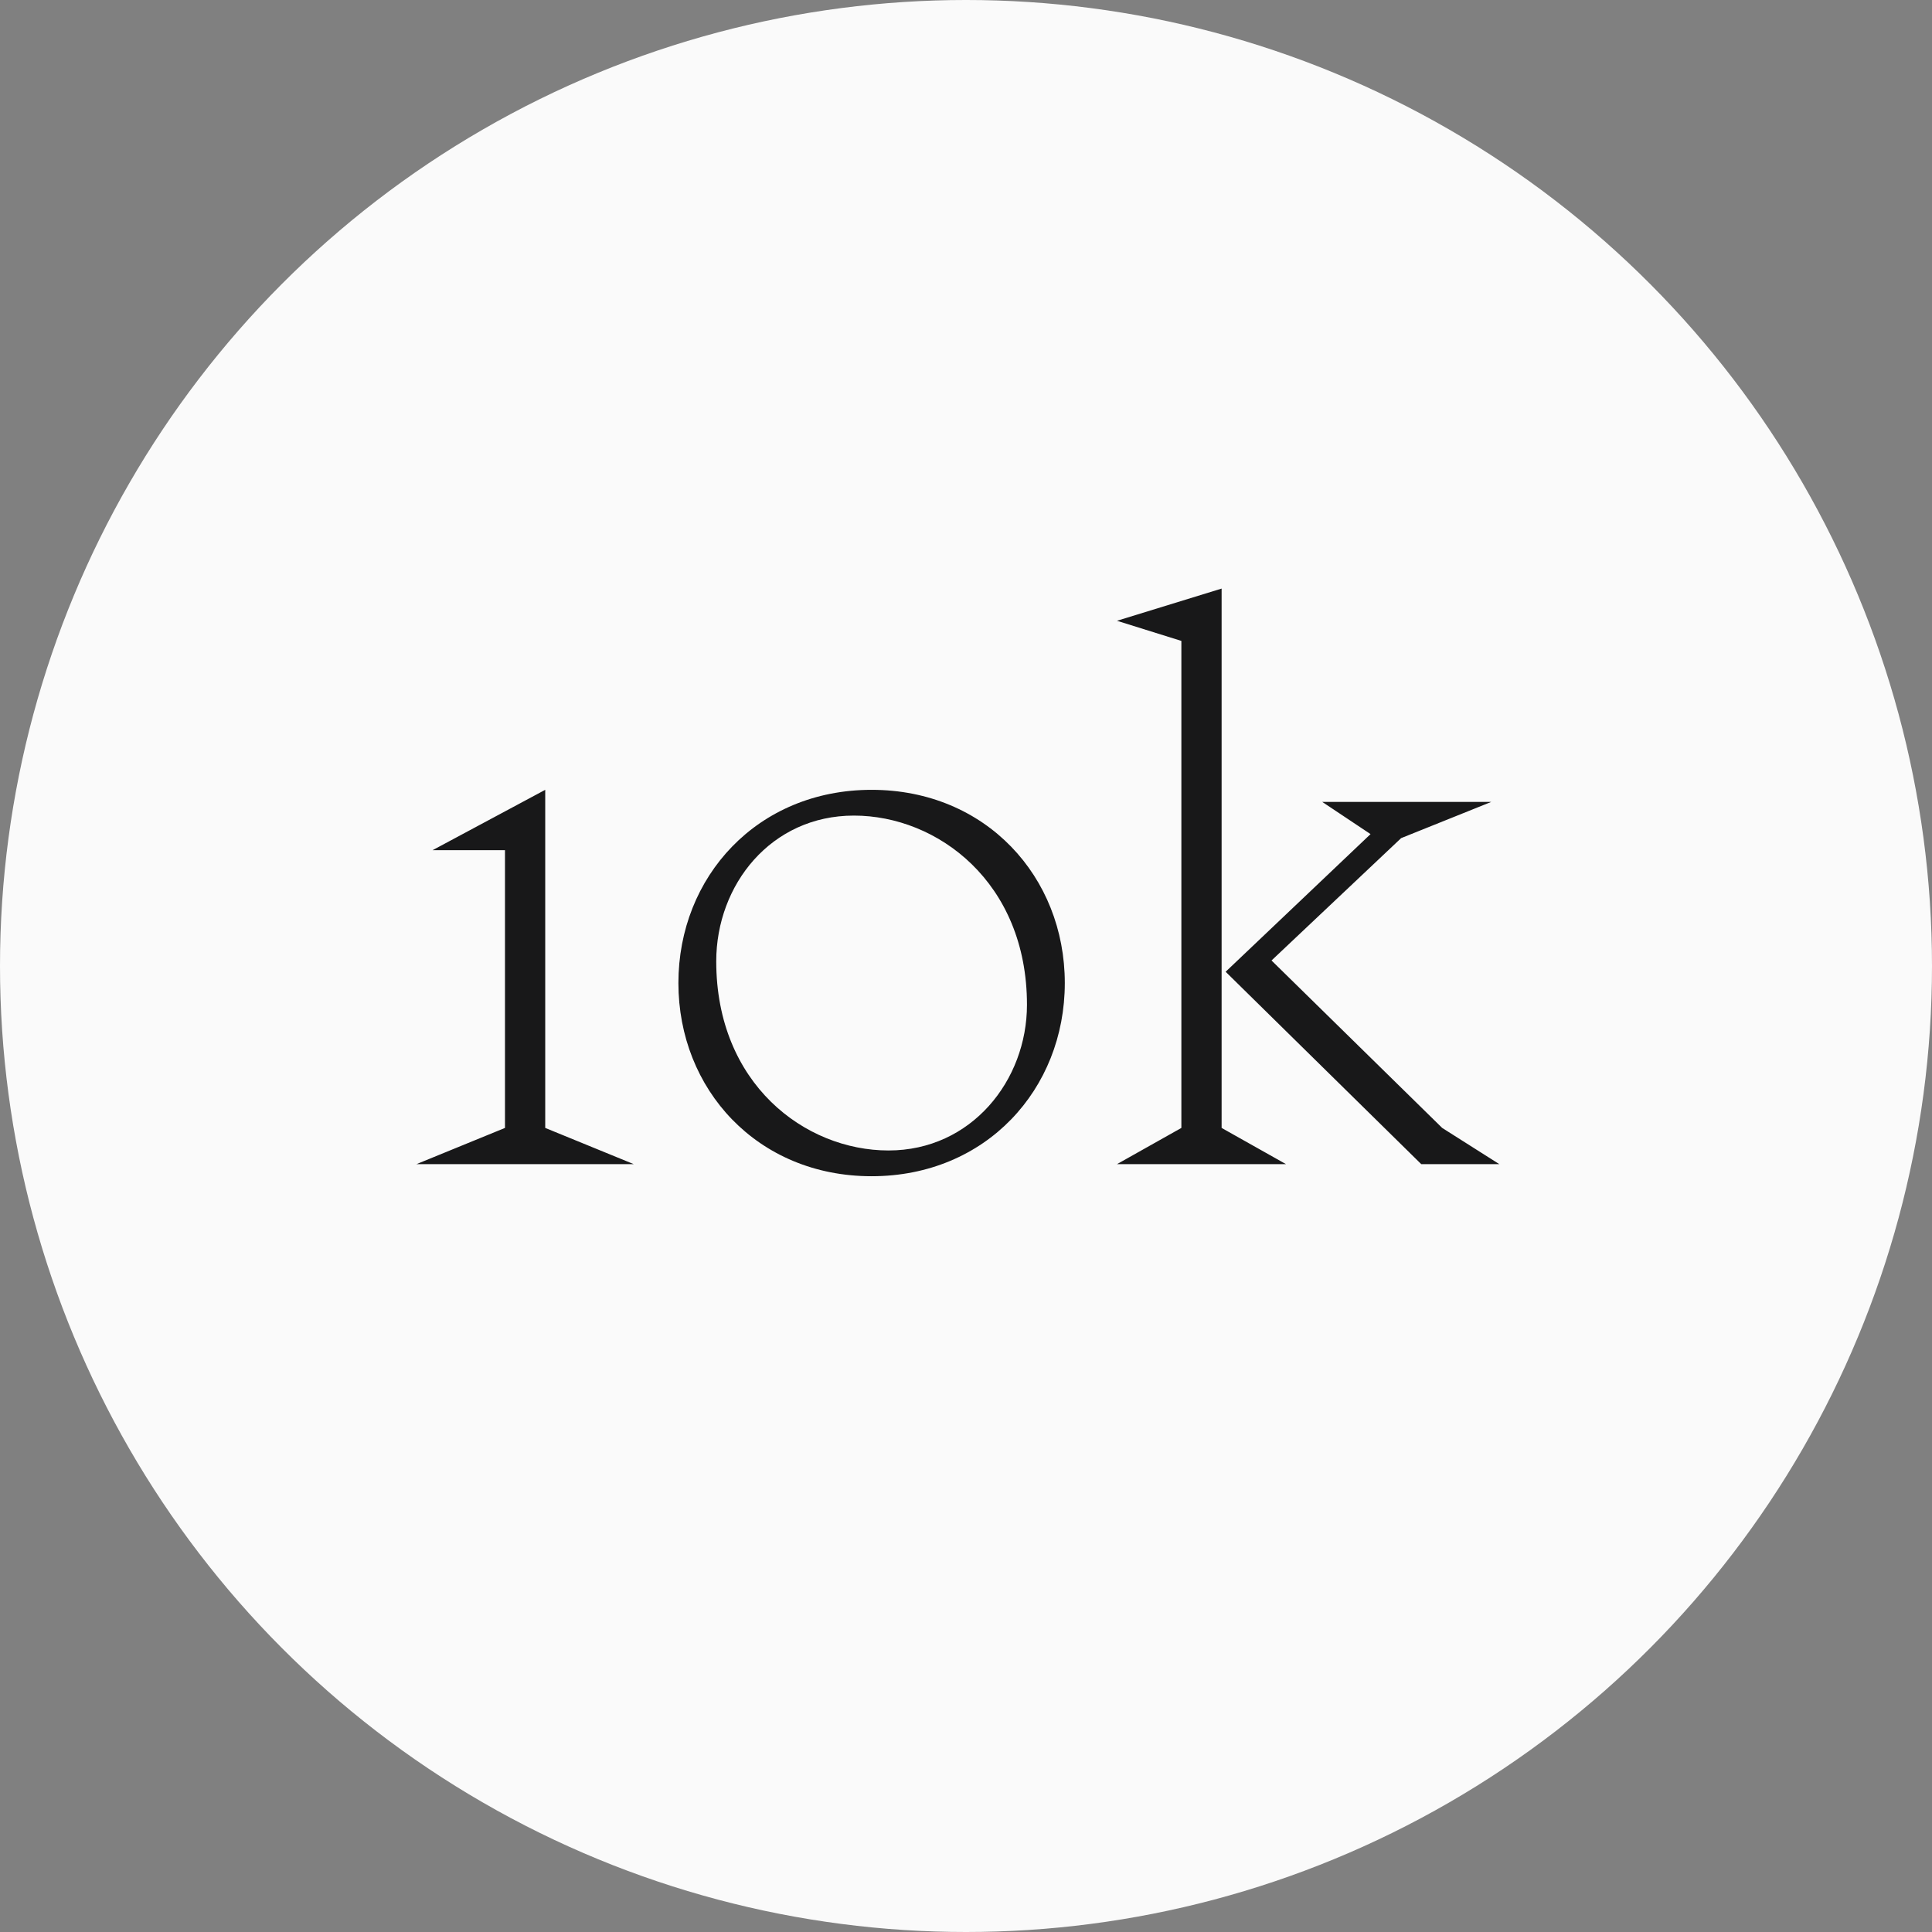
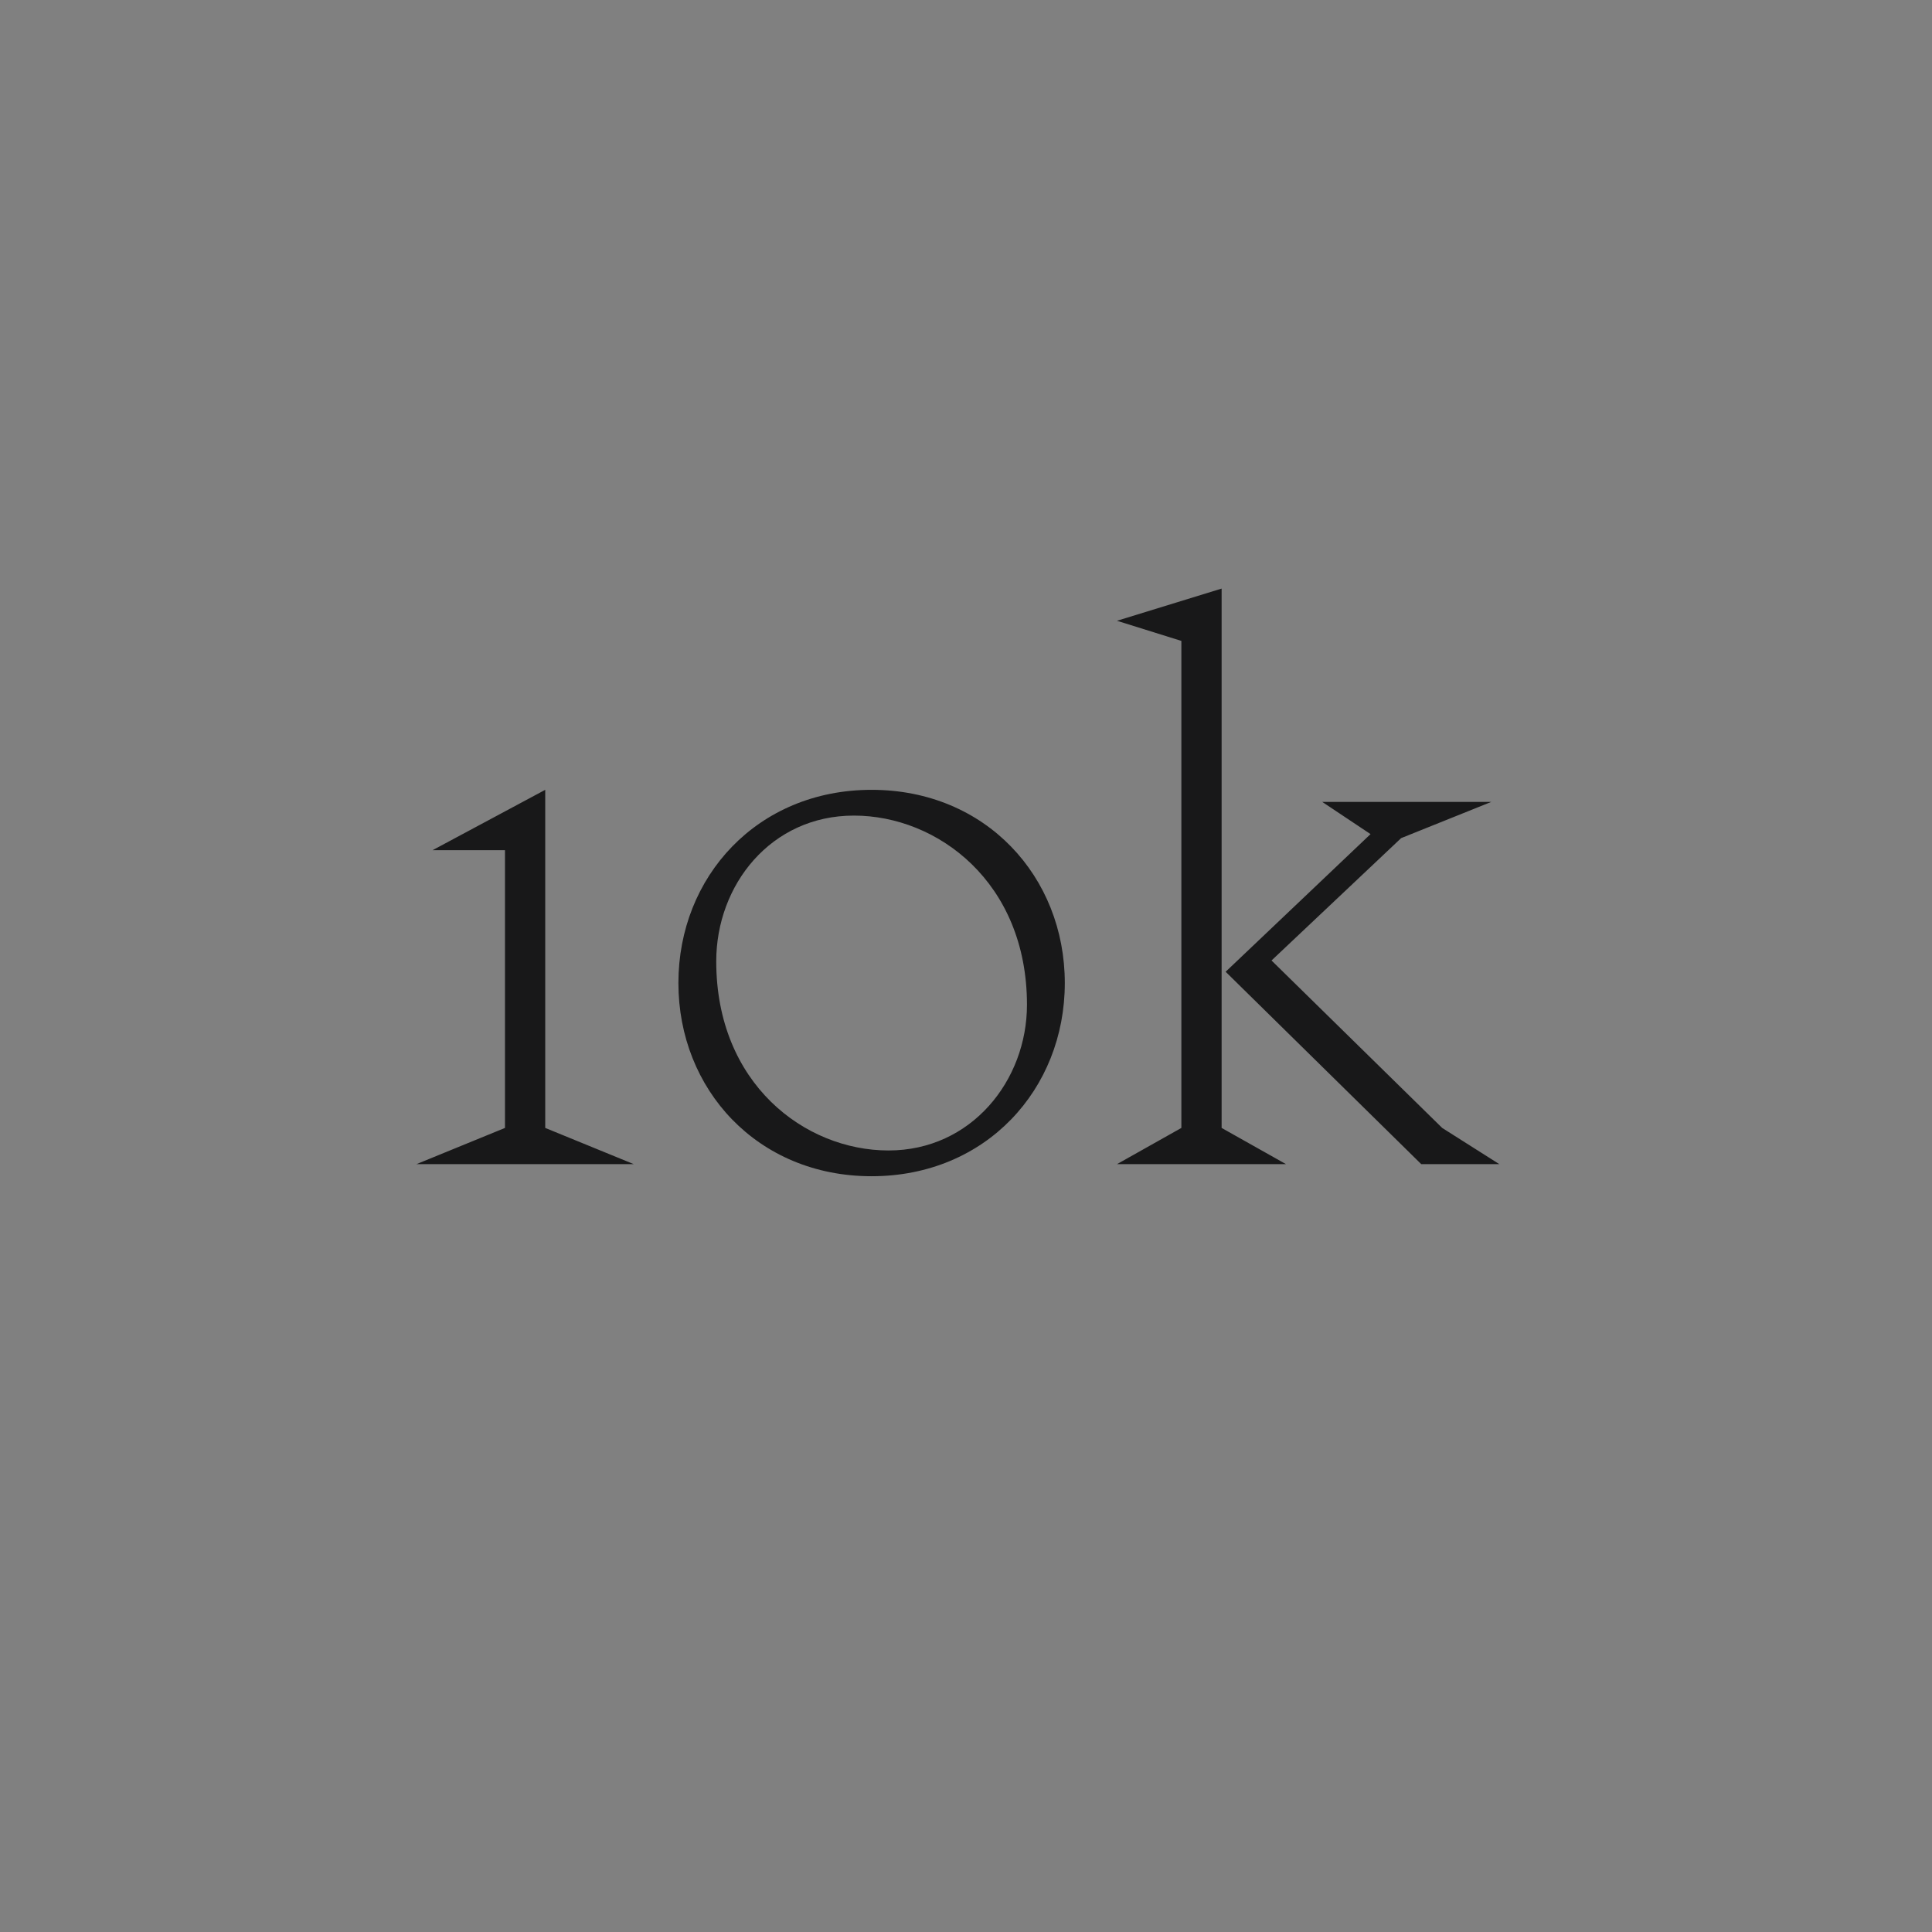
<svg xmlns="http://www.w3.org/2000/svg" width="156" height="156" viewBox="0 0 156 156" fill="none">
  <rect x="0" y="0" width="156" height="156" fill="#808080" stroke="none" />
-   <circle cx="78" cy="78" r="78" fill="#FAFAFA" />
  <path d="M40.775 68.65H34.925L44.025 63.775V91.075L51.175 94H33.625L40.775 91.075V68.65ZM57.833 77.62C57.833 87.5 64.983 92.895 71.743 92.895C78.438 92.895 82.923 87.24 82.923 81.13C82.923 71.25 75.708 65.855 68.948 65.855C62.253 65.855 57.833 71.445 57.833 77.62ZM54.778 79.375C54.778 70.795 61.148 63.775 70.378 63.775C79.608 63.775 85.978 70.795 85.978 79.375C85.978 87.955 79.608 94.975 70.378 94.975C61.148 94.975 54.778 87.955 54.778 79.375ZM98.64 47.525V91.075L103.84 94H90.19L95.39 91.075V51.75L90.19 50.125L98.64 47.525ZM114.76 94L98.965 78.465L110.665 67.35L106.765 64.75H120.415L113.135 67.675L102.67 77.555L116.45 91.075L121.065 94H114.76Z" fill="#181819" />
</svg>